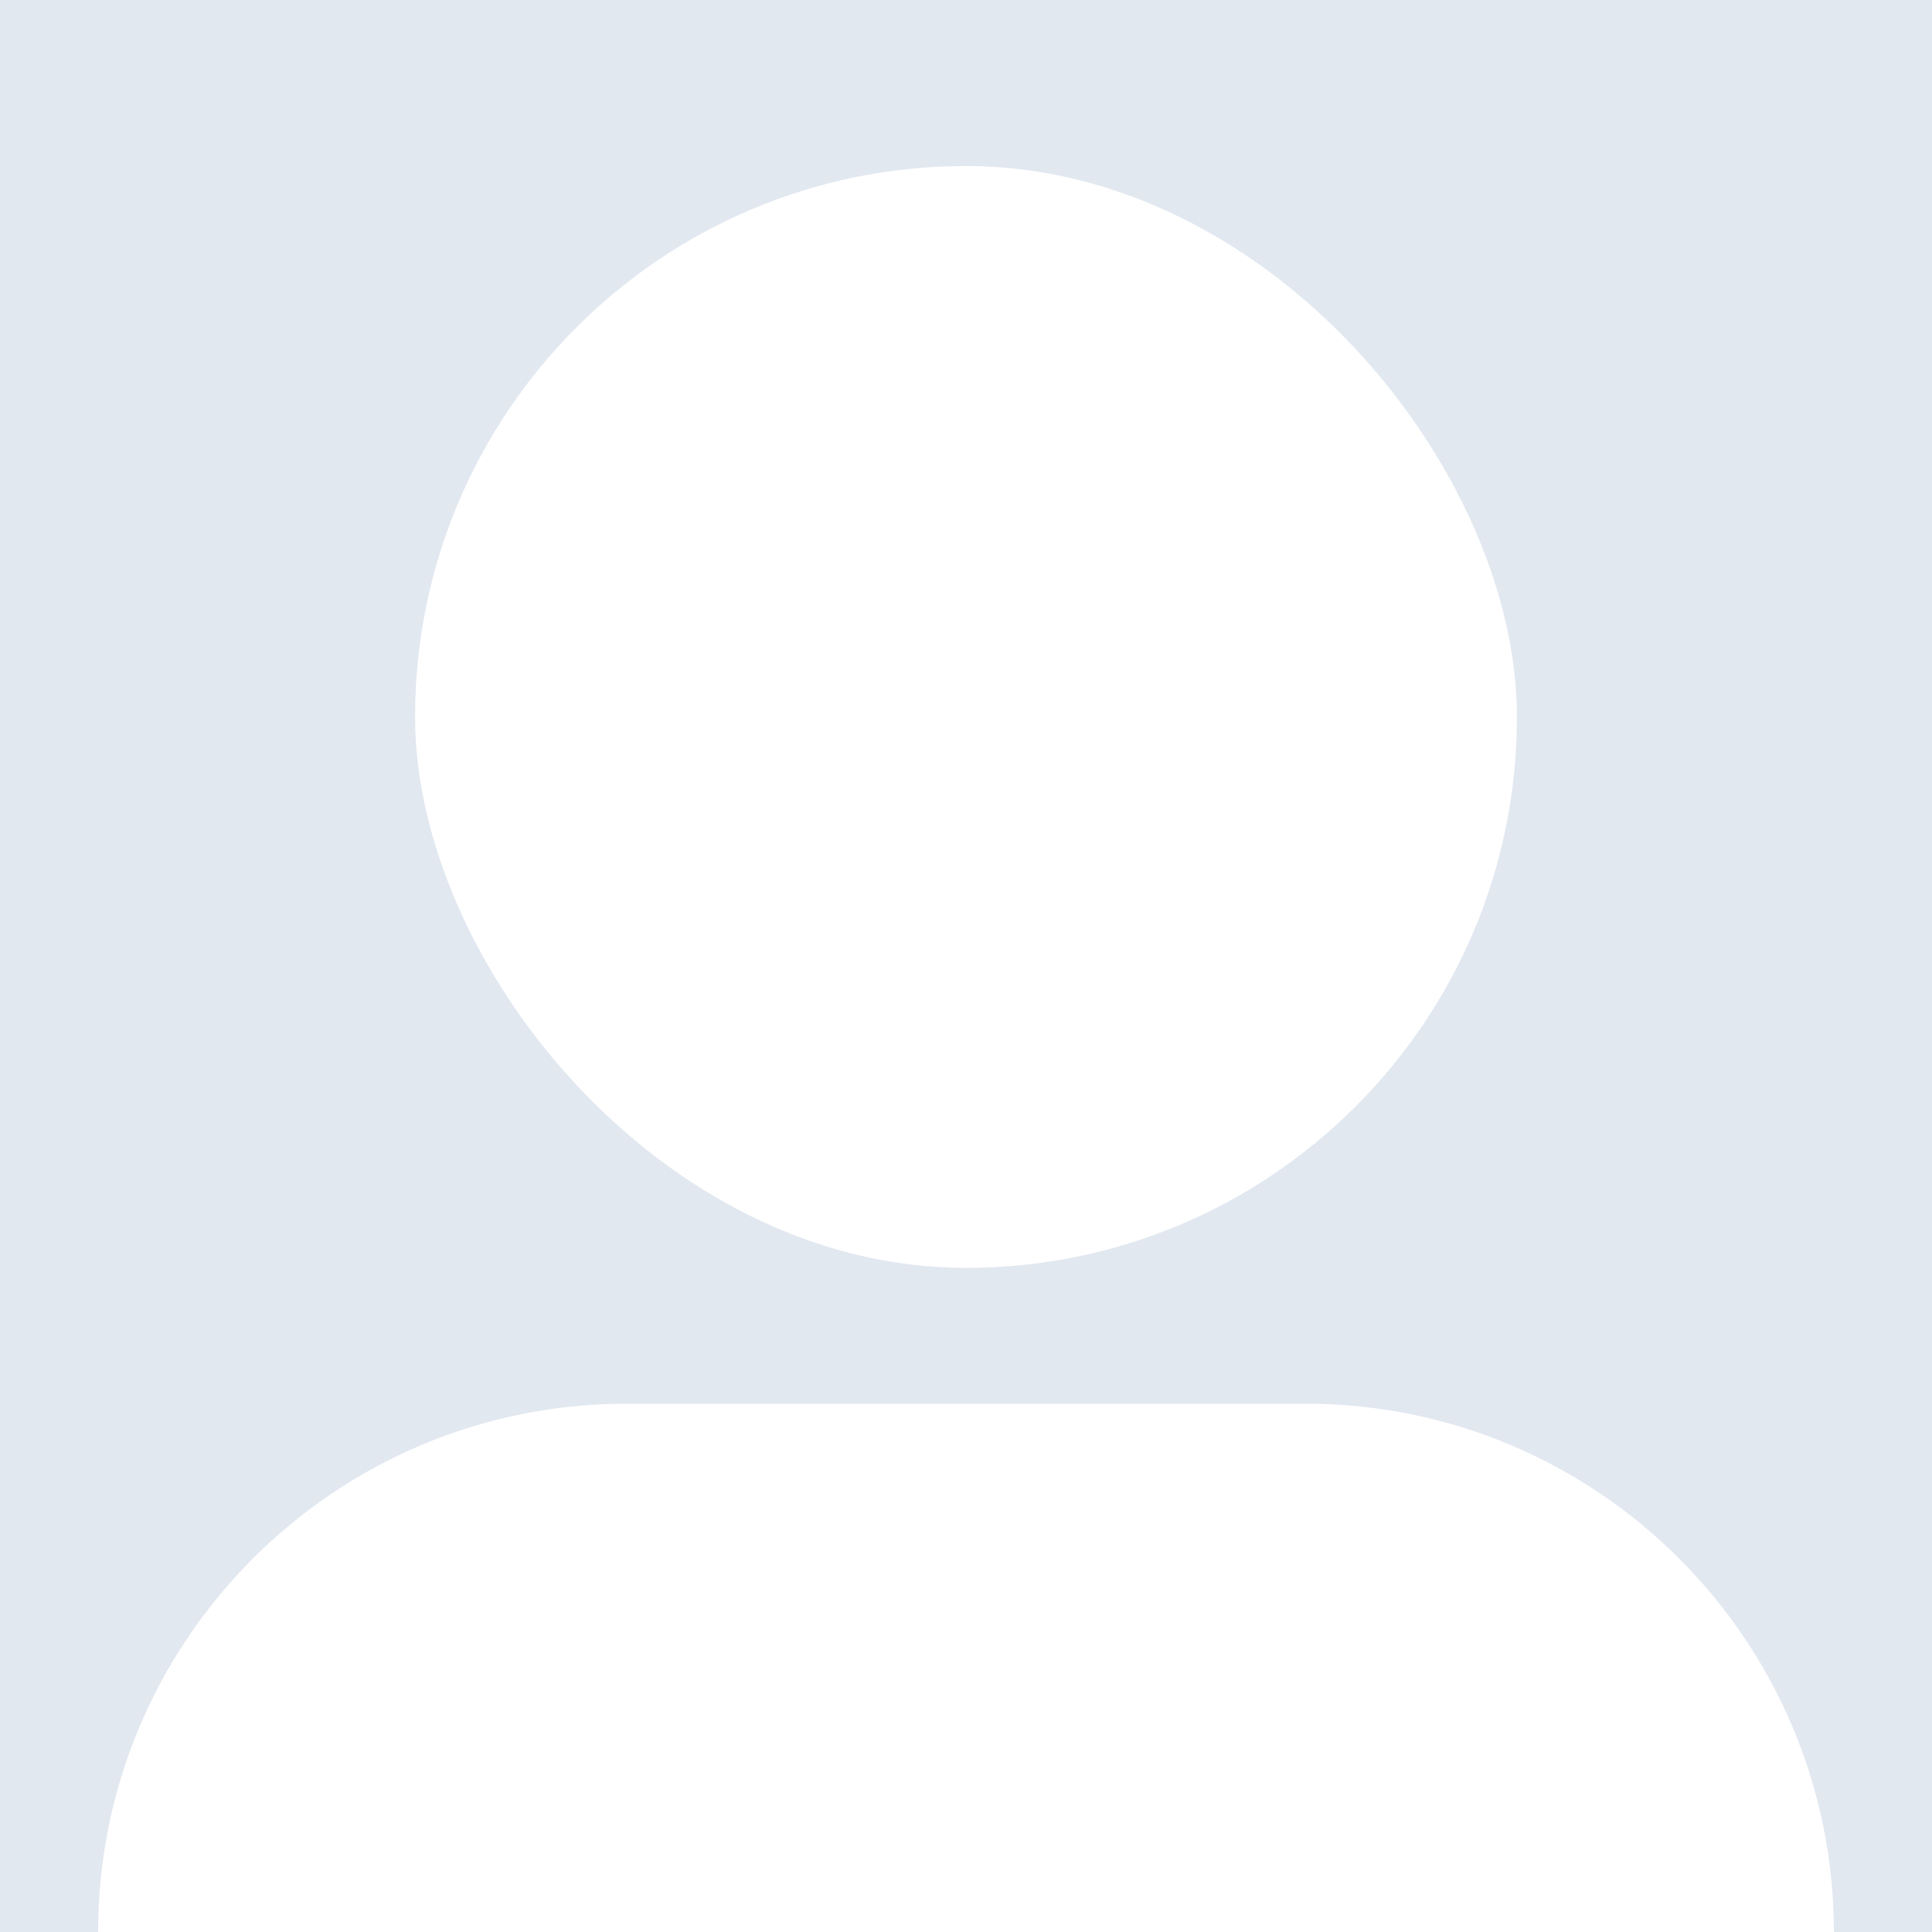
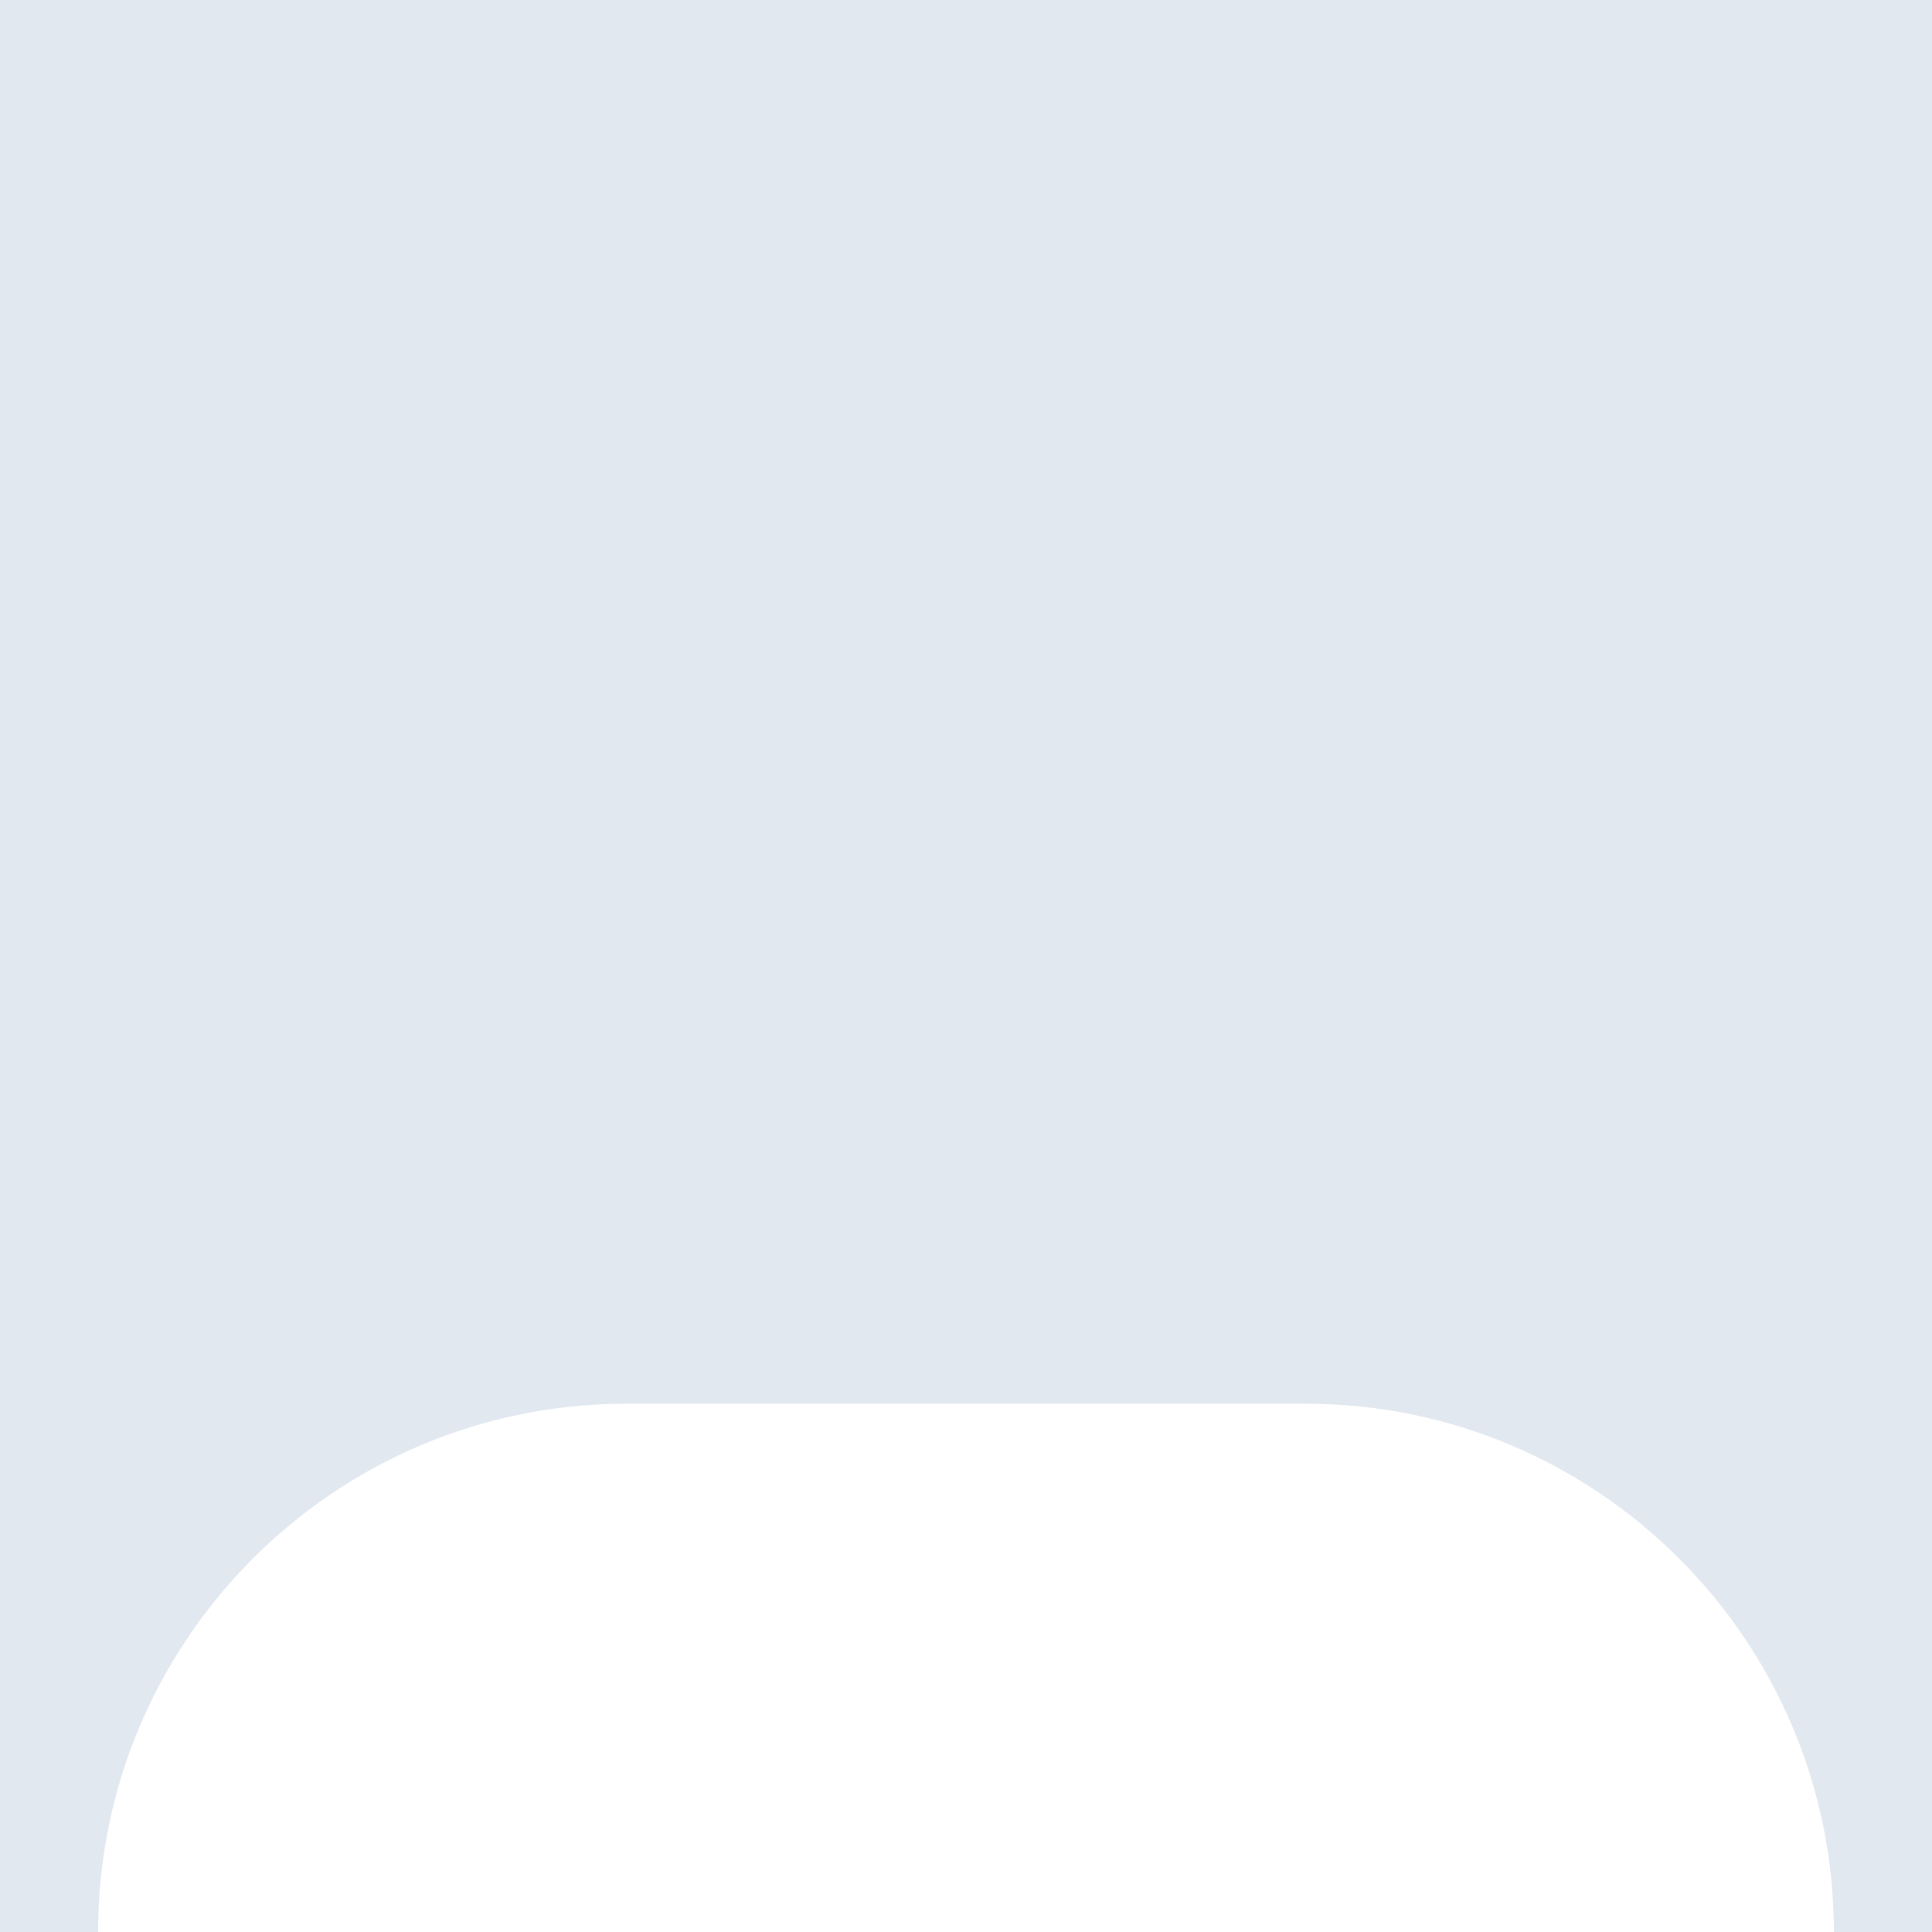
<svg xmlns="http://www.w3.org/2000/svg" version="1.1" viewBox="0 0 512 512">
  <defs>
    <style>
      .cls-1 {
        fill: #e2e8f0;
      }

      .cls-2 {
        fill: #fff;
      }
    </style>
  </defs>
  <g>
    <g id="Layer_1">
      <rect class="cls-1" width="512" height="512" />
    </g>
    <g id="Layer_2">
      <path class="cls-2" d="M166,372h180c77.27,0,140,62.73,140,140H26c0-77.27,62.73-140,140-140Z" />
-       <rect class="cls-2" x="110" y="44" width="292" height="292" rx="146" ry="146" />
    </g>
  </g>
</svg>